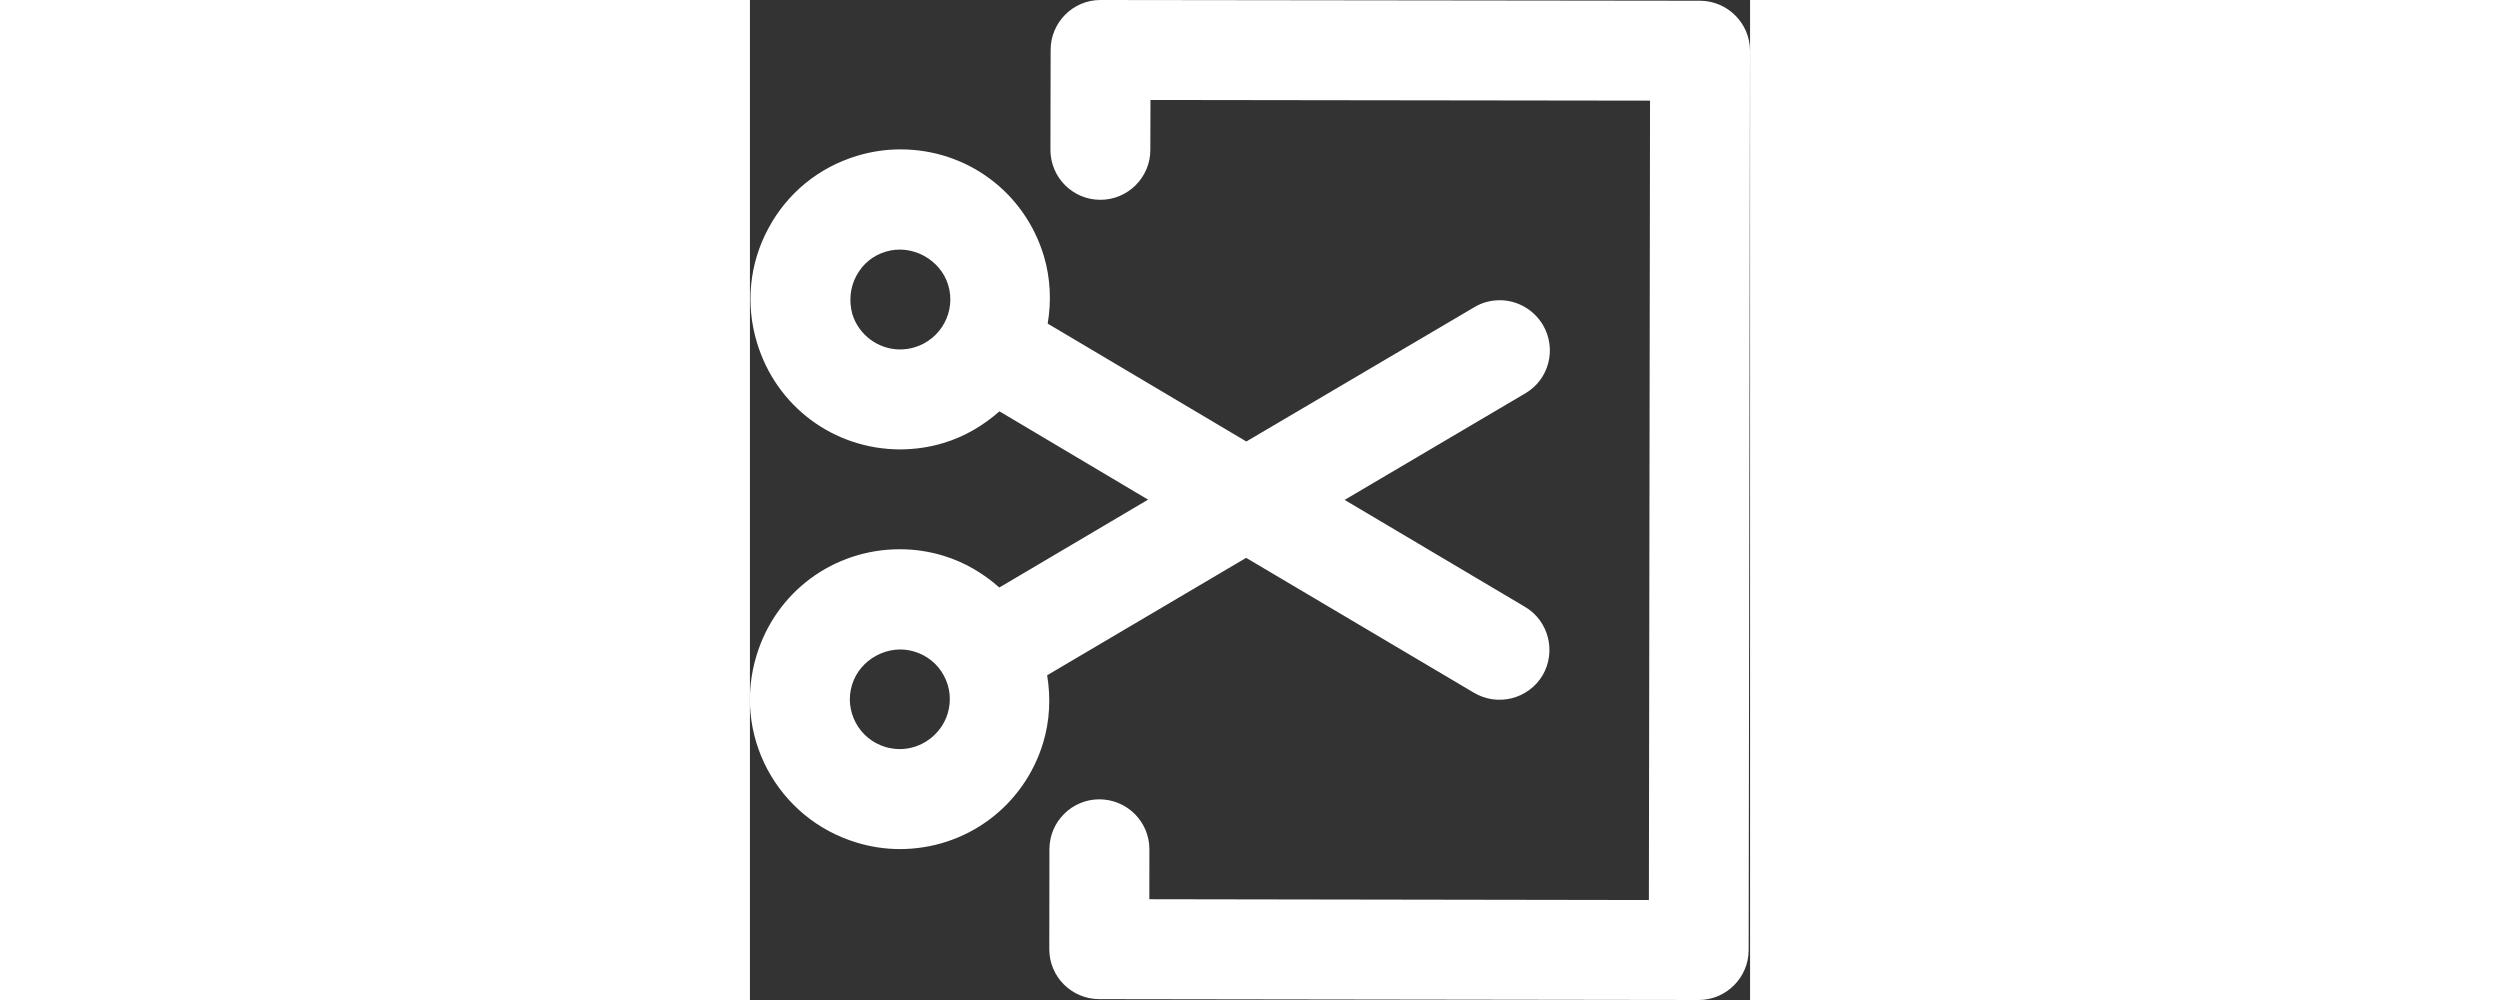
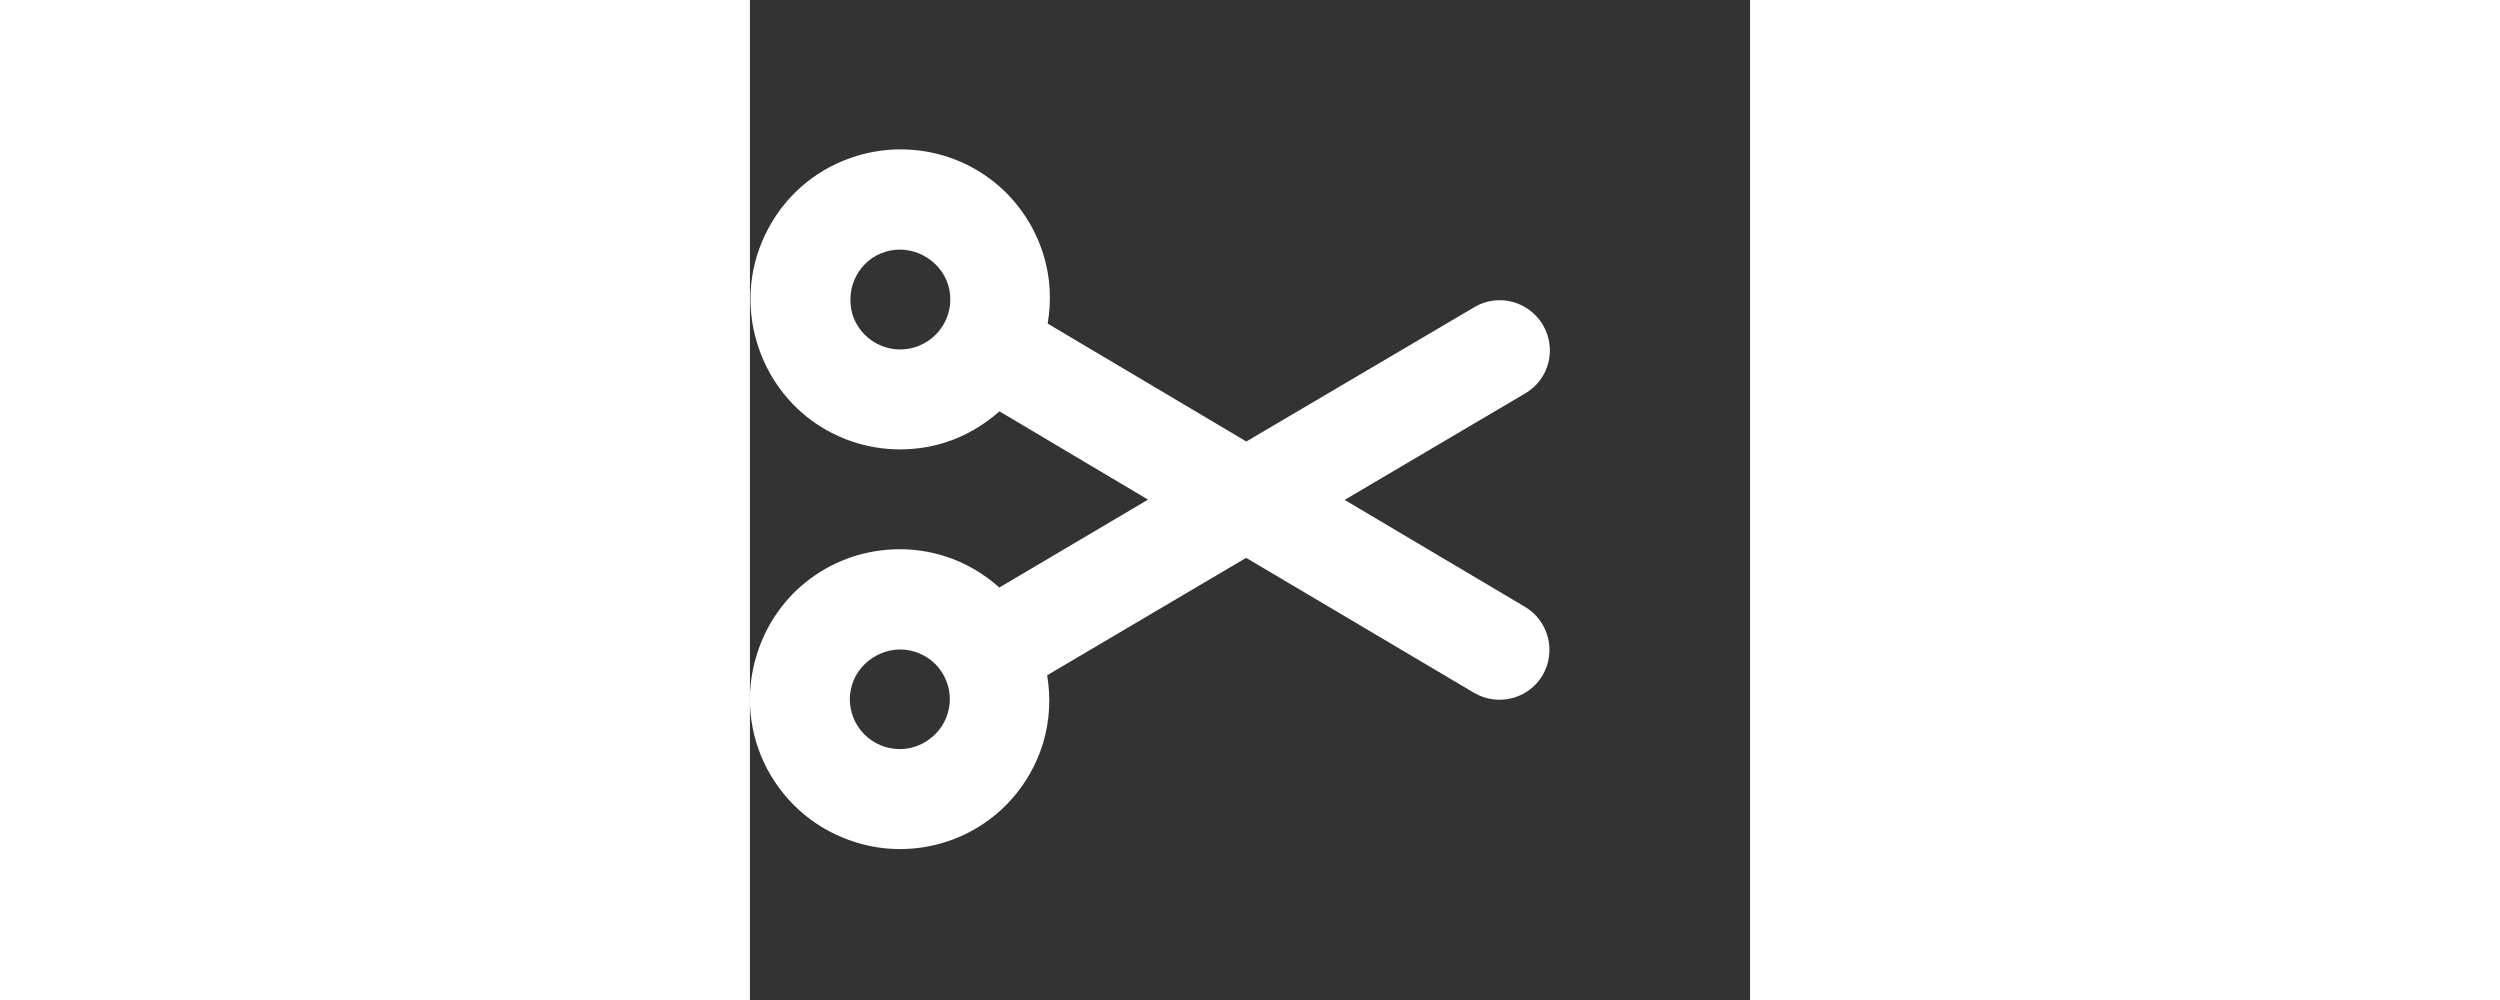
<svg xmlns="http://www.w3.org/2000/svg" version="1.1" id="Layer_1" x="0px" y="0px" width="40px" height="16px" viewBox="0.055 0.681 14.897 14.895" enable-background="new 0.055 0.681 14.897 14.895" xml:space="preserve" fill="#fff">
  <rect x="0.055" y="0.681" width="14.897" height="14.895" fill="#333333" stroke="none" />
  <g>
-     <path d="M5.274,3.657c0.41,0.001,0.745-0.333,0.745-0.743L6.021,2.17l7.441,0.01l-0.017,11.907l-7.441-0.012l0.001-0.744   c0-0.41-0.333-0.743-0.744-0.744c-0.41-0.001-0.744,0.332-0.745,0.742l-0.002,1.49c-0.001,0.41,0.333,0.743,0.743,0.744   l8.929,0.013c0.41,0,0.744-0.334,0.745-0.743l0.02-13.395c0-0.41-0.334-0.744-0.744-0.746l-8.93-0.011   C4.868,0.68,4.534,1.014,4.534,1.424L4.531,2.912C4.531,3.325,4.864,3.657,5.274,3.657z" />
    <path d="M2.292,7.375c0.22-0.001,0.437-0.032,0.647-0.096c0.314-0.094,0.592-0.26,0.833-0.471l2.213,1.315L3.77,9.432   C3.532,9.221,3.254,9.056,2.938,8.959C2.728,8.895,2.51,8.862,2.291,8.862l0,0c-0.99-0.001-1.85,0.633-2.138,1.583   c-0.174,0.57-0.116,1.173,0.164,1.699c0.281,0.523,0.75,0.911,1.321,1.085c0.21,0.065,0.427,0.098,0.646,0.099   c0.99,0.001,1.85-0.636,2.138-1.582c0.1-0.332,0.115-0.674,0.06-1.007l2.964-1.749L10.84,11c0.354,0.209,0.81,0.093,1.021-0.259   c0.207-0.354,0.091-0.812-0.26-1.02L8.913,8.127l2.691-1.587c0.355-0.207,0.472-0.664,0.262-1.02   c-0.14-0.233-0.387-0.367-0.642-0.367c-0.129,0-0.261,0.032-0.378,0.103L7.449,7.257L4.49,5.501   c0.056-0.333,0.042-0.674-0.057-1.007c-0.286-0.95-1.144-1.587-2.134-1.588c-0.22,0-0.437,0.032-0.647,0.096   C1.08,3.174,0.611,3.557,0.329,4.084c-0.282,0.523-0.342,1.13-0.17,1.698C0.445,6.735,1.302,7.372,2.292,7.375z M3,11.31   c-0.094,0.31-0.388,0.529-0.713,0.529c-0.073-0.001-0.146-0.012-0.217-0.032c-0.19-0.06-0.345-0.185-0.439-0.361   c-0.093-0.177-0.114-0.375-0.055-0.565c0.115-0.381,0.543-0.615,0.93-0.494c0.19,0.058,0.346,0.184,0.439,0.36   C3.038,10.92,3.058,11.119,3,11.31z M1.64,4.789c0.094-0.176,0.25-0.305,0.44-0.36c0.387-0.117,0.811,0.115,0.928,0.496   c0.119,0.394-0.104,0.809-0.5,0.929c-0.07,0.021-0.144,0.032-0.217,0.032c-0.325,0-0.617-0.217-0.711-0.528   C1.528,5.167,1.546,4.964,1.64,4.789z" />
  </g>
</svg>